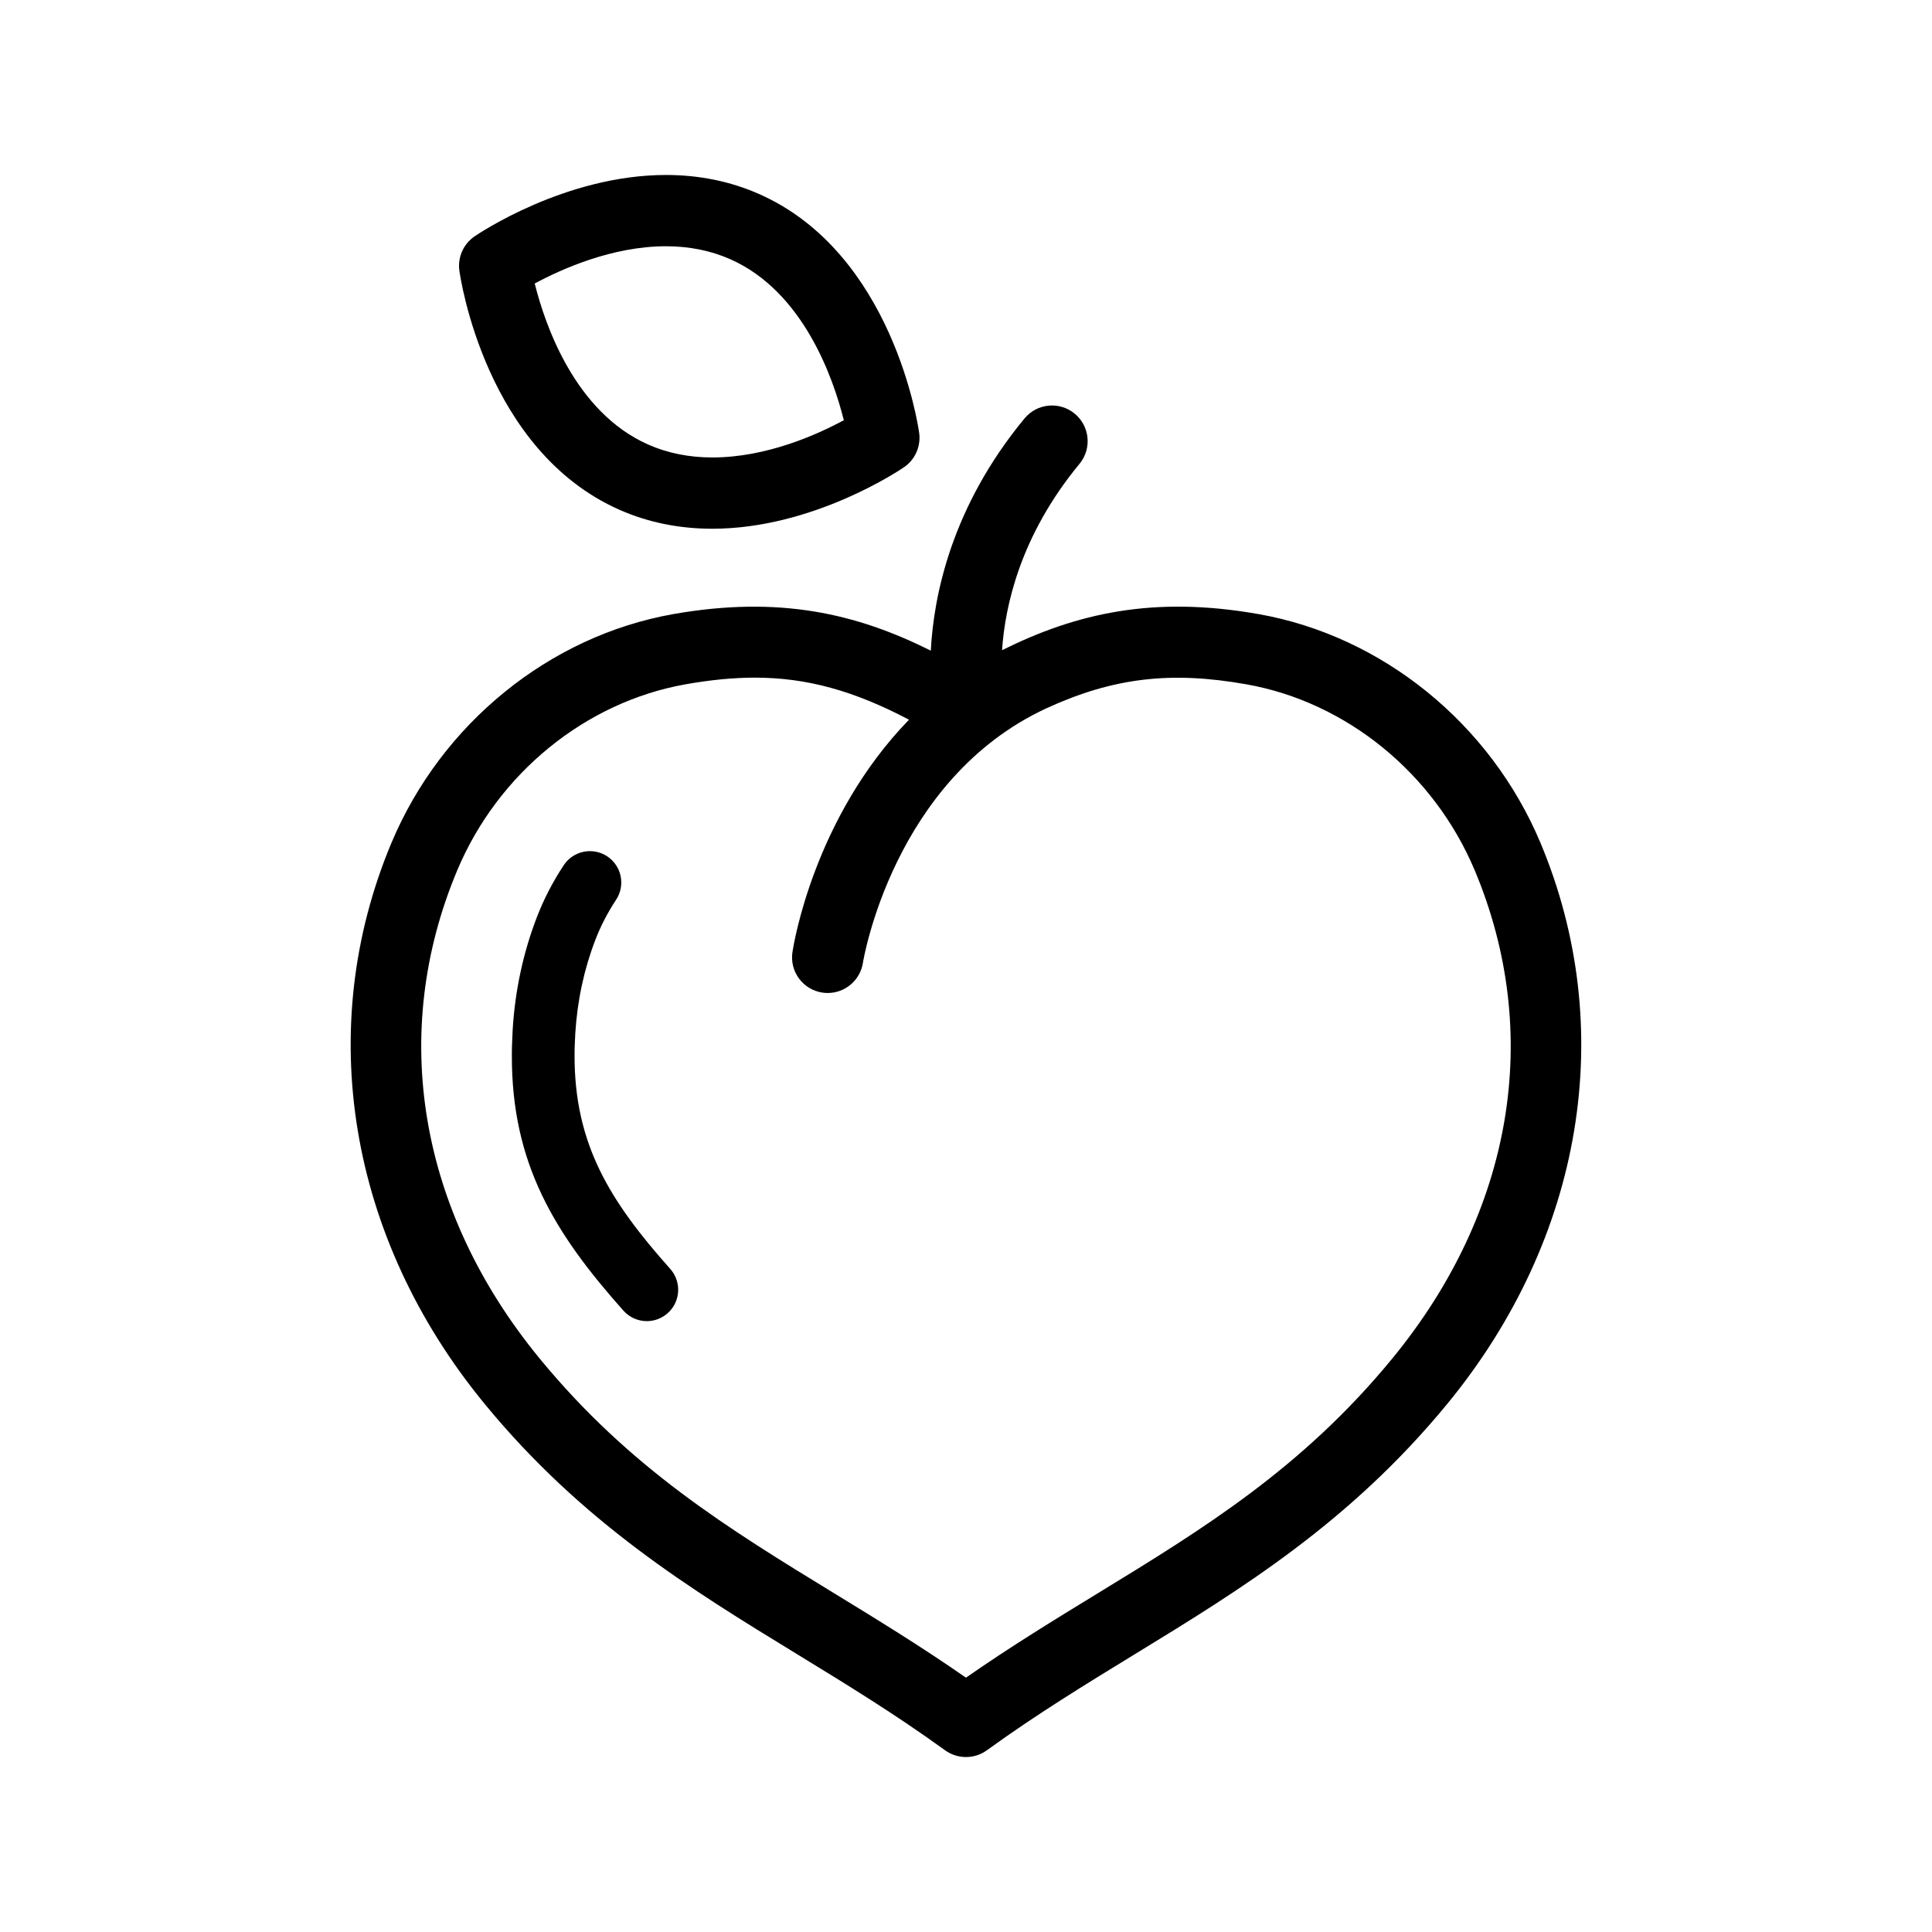
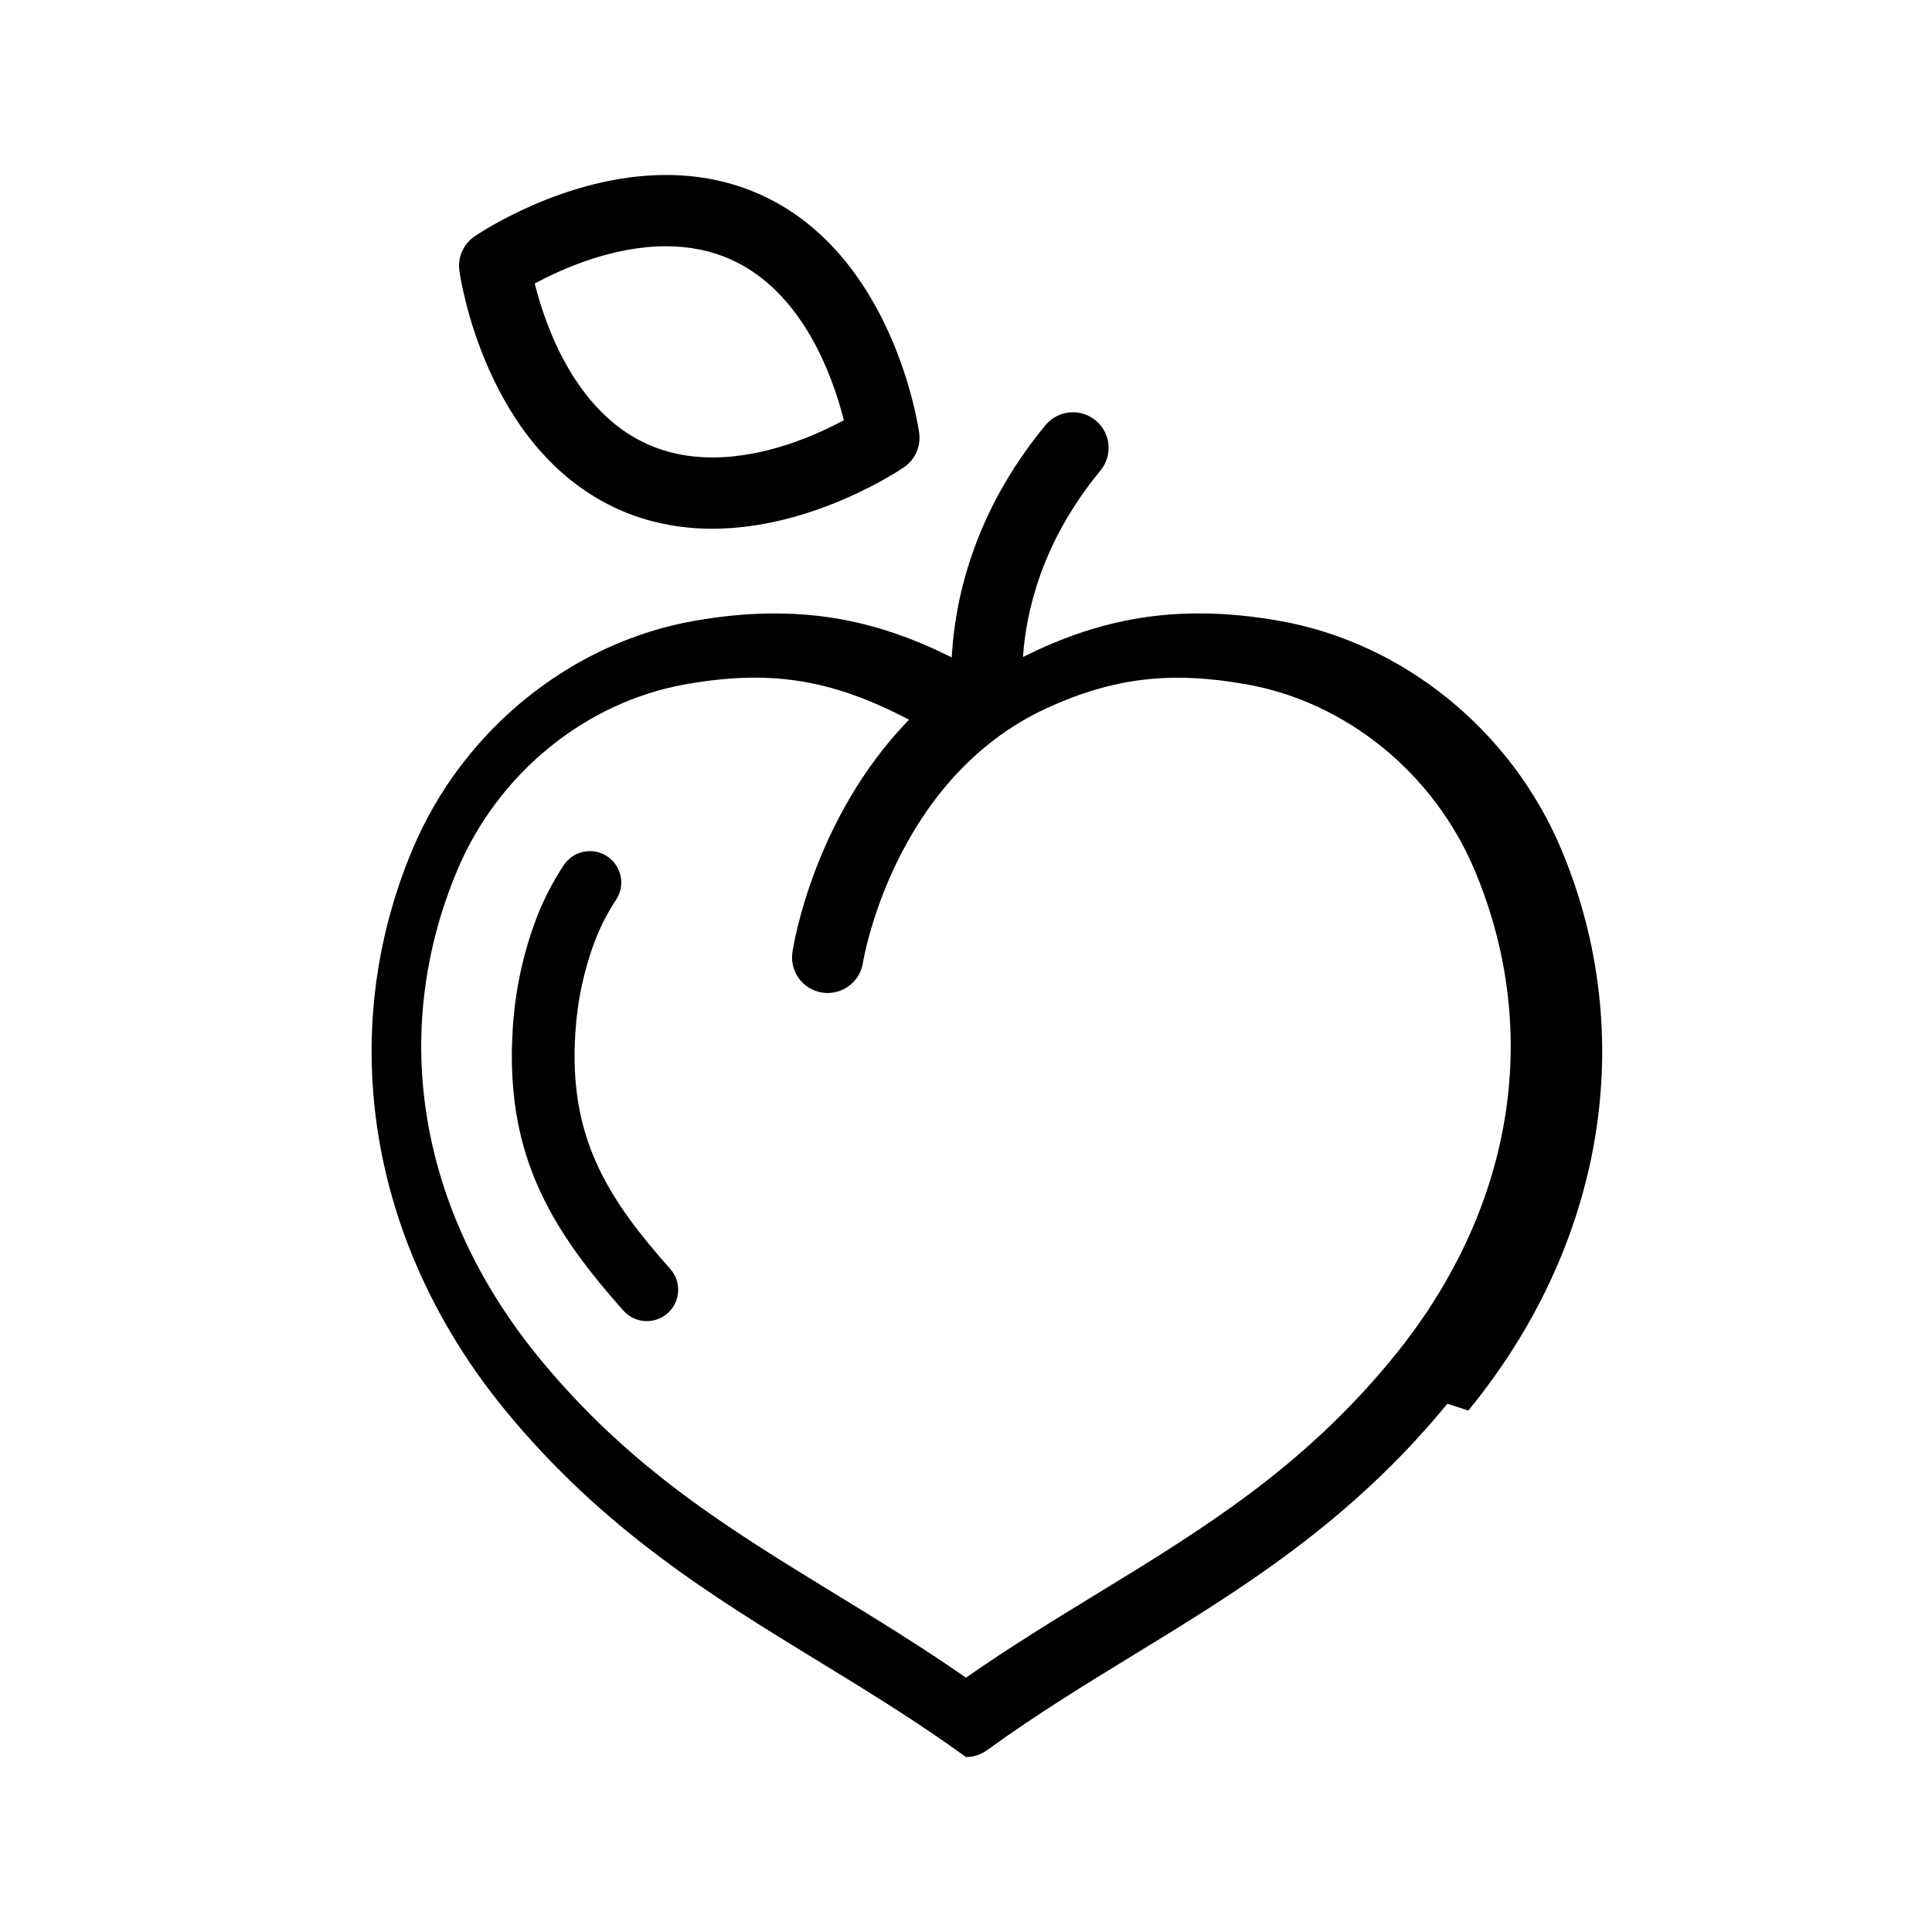
<svg xmlns="http://www.w3.org/2000/svg" fill="#000000" width="800px" height="800px" version="1.1" viewBox="144 144 512 512">
-   <path d="m321.62 480.27c3.055 3.43 2.75 8.688-0.676 11.734-1.582 1.41-3.562 2.109-5.527 2.109-2.289 0-4.566-0.941-6.207-2.785-18.309-20.547-29.641-39.031-29.562-67.656-0.016-1.355 0.035-2.805 0.102-4.277 0.031-0.82 0.066-1.715 0.121-2.621 0.641-10.363 2.801-20.375 6.41-29.727 1.832-4.758 4.227-9.387 7.113-13.754 2.527-3.836 7.688-4.883 11.523-2.359 3.828 2.535 4.883 7.688 2.352 11.516-2.227 3.375-4.074 6.938-5.477 10.586-2.996 7.766-4.793 16.102-5.332 24.797-0.051 0.77-0.074 1.496-0.105 2.231-0.055 1.23-0.102 2.379-0.09 3.527-0.055 23.555 9.254 38.609 25.355 56.68zm205.95 35.734c-25.926 31.578-54.828 49.246-82.785 66.348-12.852 7.859-26.145 15.984-39.25 25.488-1.652 1.195-3.598 1.793-5.543 1.793s-3.891-0.598-5.547-1.793c-13.109-9.508-26.406-17.633-39.262-25.496-27.953-17.094-56.859-34.762-82.781-66.34-36.062-43.91-45.277-99.488-24.656-148.66 13.262-31.582 41.871-54.801 74.668-60.602 28.074-4.938 48.535-0.168 68.258 9.684 0.77-14.629 5.492-38.125 24.836-61.535 3.324-4.027 9.281-4.59 13.301-1.266 4.019 3.32 4.59 9.281 1.266 13.301-15.73 19.027-19.746 37.777-20.516 49.379 19.637-9.766 40.055-14.5 68.008-9.559 32.797 5.805 61.41 29.031 74.668 60.602 20.625 49.176 11.402 104.75-24.664 148.66zm7.246-141.35c-10.801-25.715-33.996-44.613-60.539-49.309-19.844-3.516-35.117-1.828-52.898 6.328-40.707 18.801-48.617 66.965-48.691 67.453-0.719 4.676-4.746 8.027-9.332 8.027-0.469 0-0.945-0.035-1.422-0.105-5.148-0.777-8.699-5.566-7.93-10.723 0.277-1.855 5.648-35.59 30.895-61.598-14.547-7.637-27.008-11.145-40.844-11.145-5.785 0-11.812 0.605-18.348 1.762-26.539 4.695-49.742 23.594-60.539 49.309-18.133 43.227-10.172 90.379 21.836 129.36 23.895 29.105 50.191 45.18 78.031 62.207 11.391 6.969 23.121 14.141 34.953 22.379 11.828-8.238 23.547-15.406 34.938-22.363 27.84-17.023 54.145-33.105 78.047-62.219 32.016-38.984 39.977-86.129 21.844-129.37zm-269.08-158.93c-0.488-3.535 1.062-7.047 4.012-9.074 0.969-0.664 24.031-16.281 50.75-16.281 8.801 0 17.094 1.699 24.652 5.039 35.473 15.668 42.168 61.391 42.438 63.324 0.488 3.543-1.062 7.059-4.012 9.082-0.969 0.664-24.07 16.305-50.809 16.305-8.785 0-17.07-1.688-24.609-5.023-35.484-15.691-42.152-61.43-42.422-63.371zm19.969 3.406c2.742 11 10.66 34.098 30.094 42.691 5.125 2.262 10.832 3.41 16.973 3.41 14.332 0 27.75-6.027 34.848-9.871-2.746-10.988-10.672-34.094-30.113-42.676-5.141-2.273-10.863-3.426-17.008-3.426-14.207 0-27.664 6.031-34.793 9.871z" />
+   <path d="m321.62 480.27c3.055 3.43 2.75 8.688-0.676 11.734-1.582 1.41-3.562 2.109-5.527 2.109-2.289 0-4.566-0.941-6.207-2.785-18.309-20.547-29.641-39.031-29.562-67.656-0.016-1.355 0.035-2.805 0.102-4.277 0.031-0.82 0.066-1.715 0.121-2.621 0.641-10.363 2.801-20.375 6.41-29.727 1.832-4.758 4.227-9.387 7.113-13.754 2.527-3.836 7.688-4.883 11.523-2.359 3.828 2.535 4.883 7.688 2.352 11.516-2.227 3.375-4.074 6.938-5.477 10.586-2.996 7.766-4.793 16.102-5.332 24.797-0.051 0.77-0.074 1.496-0.105 2.231-0.055 1.23-0.102 2.379-0.09 3.527-0.055 23.555 9.254 38.609 25.355 56.68zm205.95 35.734c-25.926 31.578-54.828 49.246-82.785 66.348-12.852 7.859-26.145 15.984-39.25 25.488-1.652 1.195-3.598 1.793-5.543 1.793c-13.109-9.508-26.406-17.633-39.262-25.496-27.953-17.094-56.859-34.762-82.781-66.34-36.062-43.91-45.277-99.488-24.656-148.66 13.262-31.582 41.871-54.801 74.668-60.602 28.074-4.938 48.535-0.168 68.258 9.684 0.77-14.629 5.492-38.125 24.836-61.535 3.324-4.027 9.281-4.59 13.301-1.266 4.019 3.32 4.59 9.281 1.266 13.301-15.73 19.027-19.746 37.777-20.516 49.379 19.637-9.766 40.055-14.5 68.008-9.559 32.797 5.805 61.41 29.031 74.668 60.602 20.625 49.176 11.402 104.75-24.664 148.66zm7.246-141.35c-10.801-25.715-33.996-44.613-60.539-49.309-19.844-3.516-35.117-1.828-52.898 6.328-40.707 18.801-48.617 66.965-48.691 67.453-0.719 4.676-4.746 8.027-9.332 8.027-0.469 0-0.945-0.035-1.422-0.105-5.148-0.777-8.699-5.566-7.93-10.723 0.277-1.855 5.648-35.59 30.895-61.598-14.547-7.637-27.008-11.145-40.844-11.145-5.785 0-11.812 0.605-18.348 1.762-26.539 4.695-49.742 23.594-60.539 49.309-18.133 43.227-10.172 90.379 21.836 129.36 23.895 29.105 50.191 45.18 78.031 62.207 11.391 6.969 23.121 14.141 34.953 22.379 11.828-8.238 23.547-15.406 34.938-22.363 27.84-17.023 54.145-33.105 78.047-62.219 32.016-38.984 39.977-86.129 21.844-129.37zm-269.08-158.93c-0.488-3.535 1.062-7.047 4.012-9.074 0.969-0.664 24.031-16.281 50.75-16.281 8.801 0 17.094 1.699 24.652 5.039 35.473 15.668 42.168 61.391 42.438 63.324 0.488 3.543-1.062 7.059-4.012 9.082-0.969 0.664-24.07 16.305-50.809 16.305-8.785 0-17.07-1.688-24.609-5.023-35.484-15.691-42.152-61.43-42.422-63.371zm19.969 3.406c2.742 11 10.66 34.098 30.094 42.691 5.125 2.262 10.832 3.41 16.973 3.41 14.332 0 27.75-6.027 34.848-9.871-2.746-10.988-10.672-34.094-30.113-42.676-5.141-2.273-10.863-3.426-17.008-3.426-14.207 0-27.664 6.031-34.793 9.871z" />
</svg>